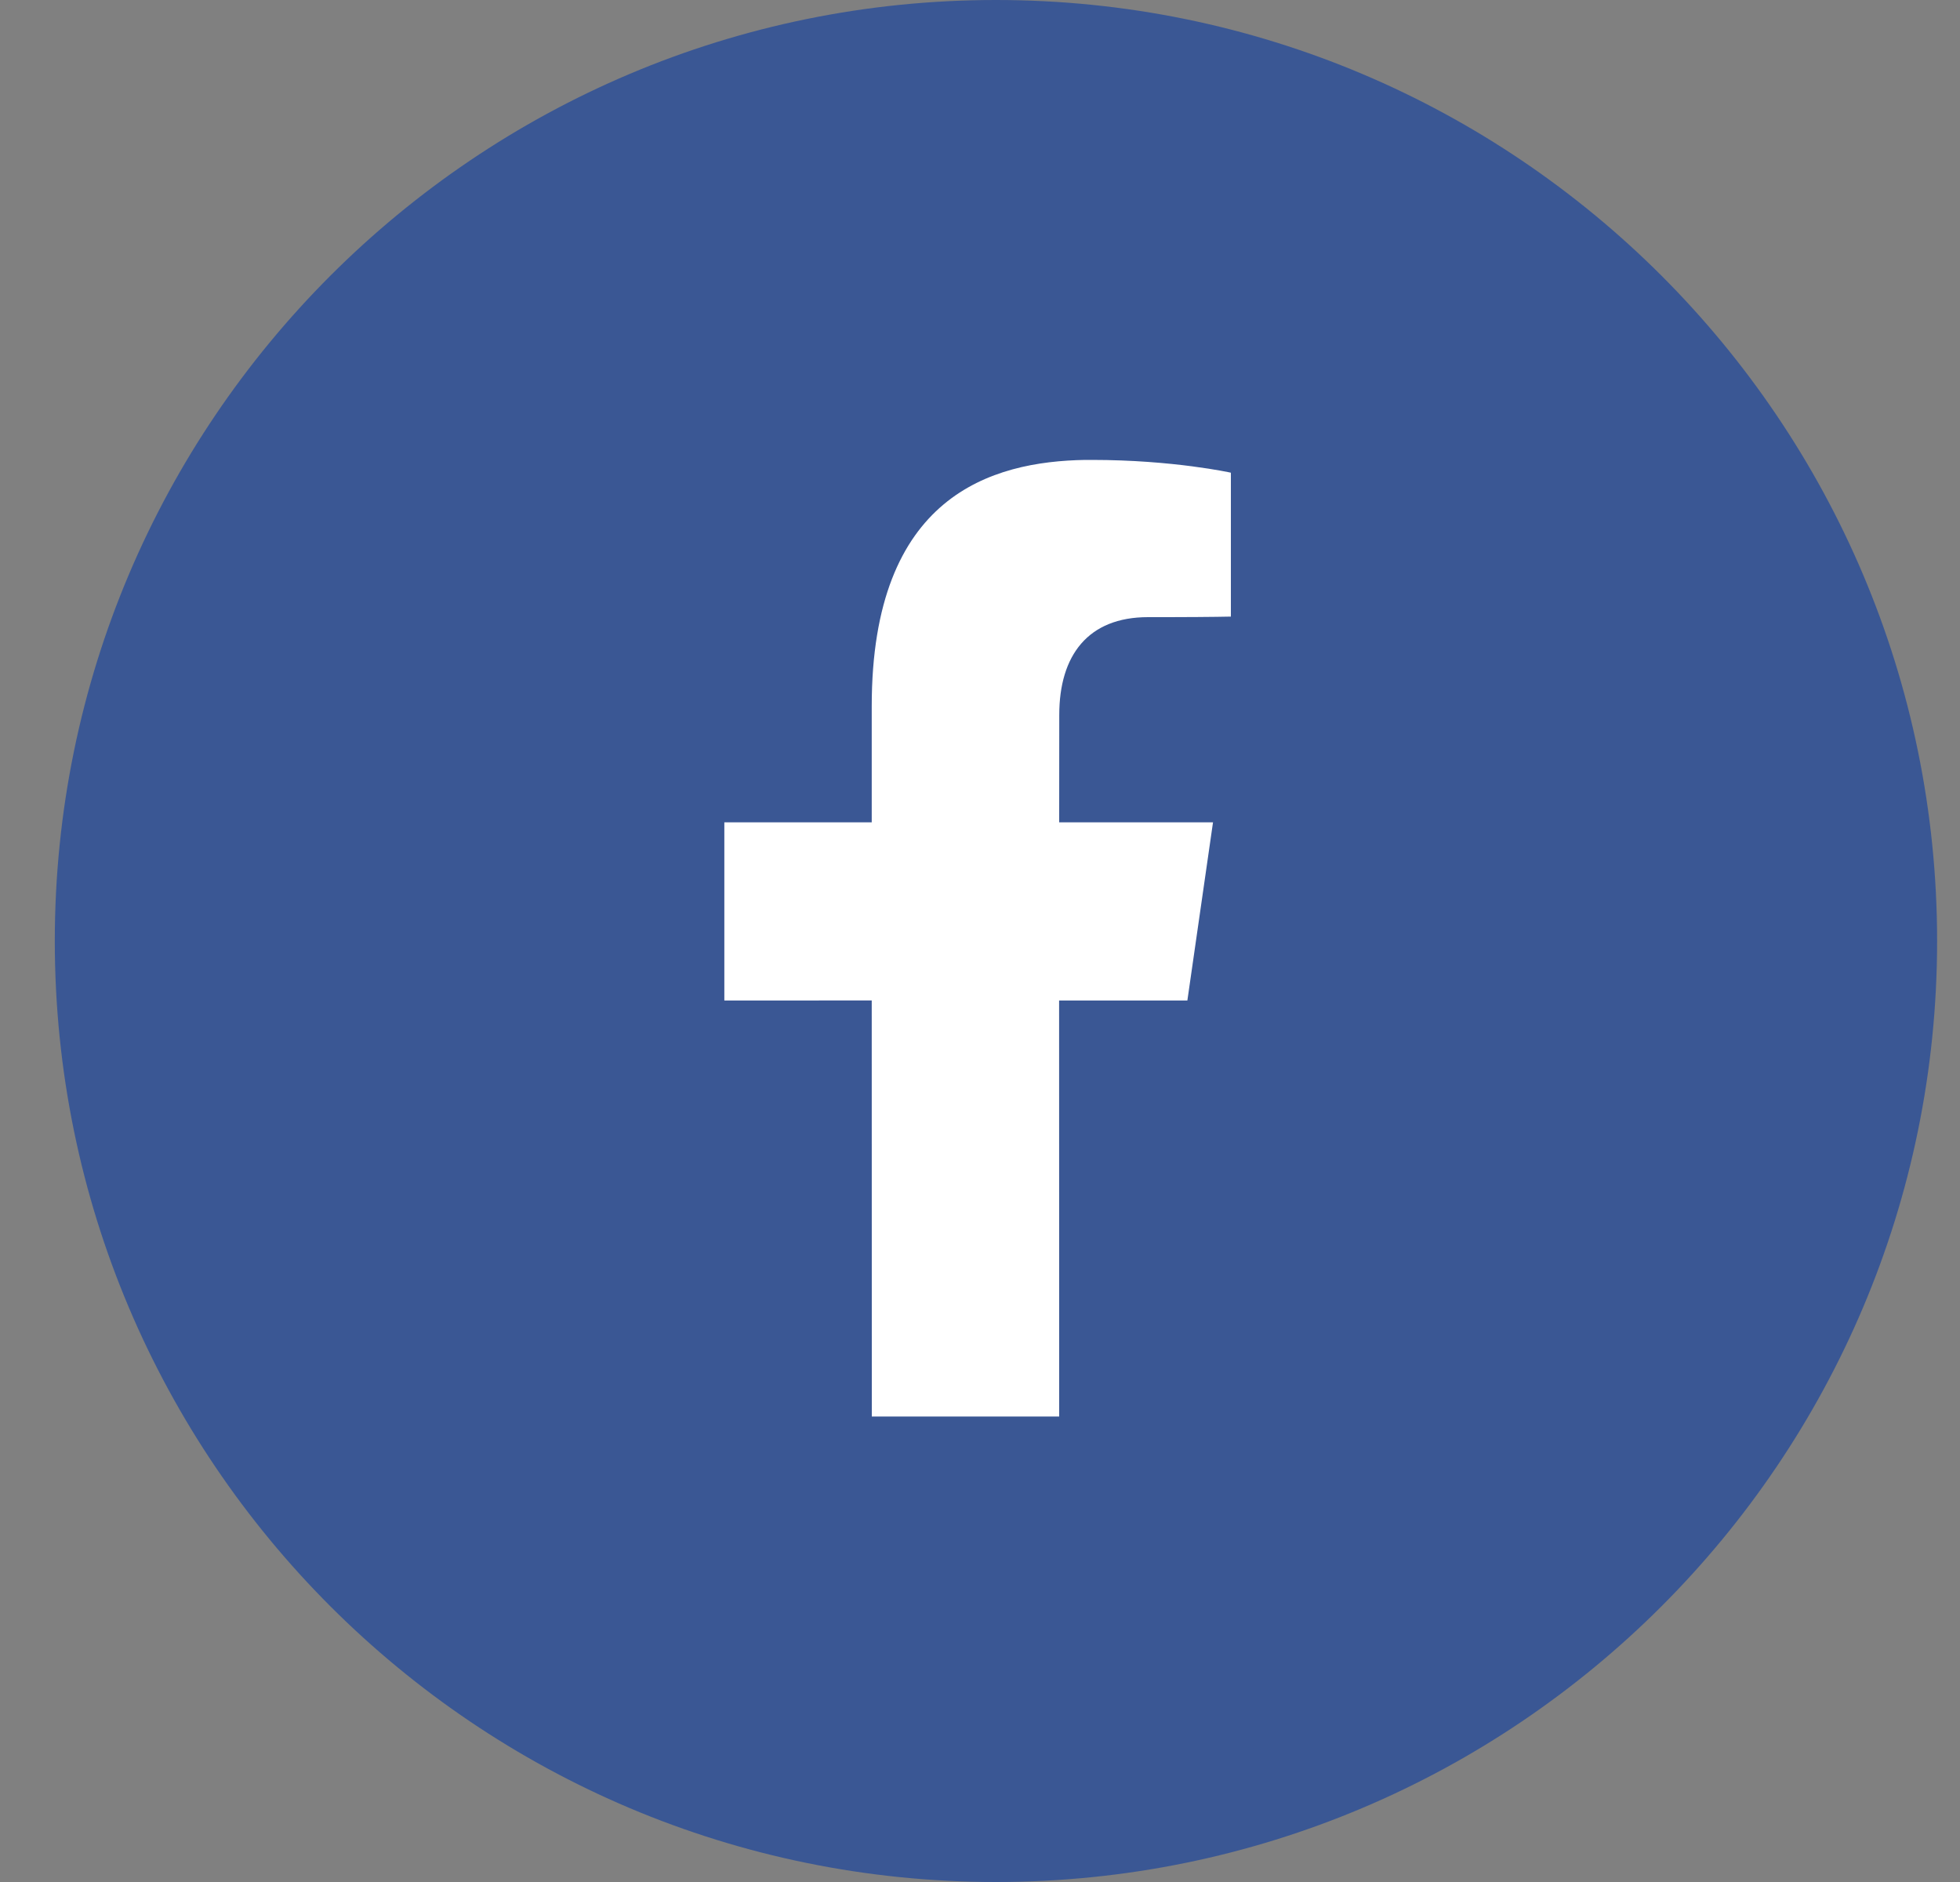
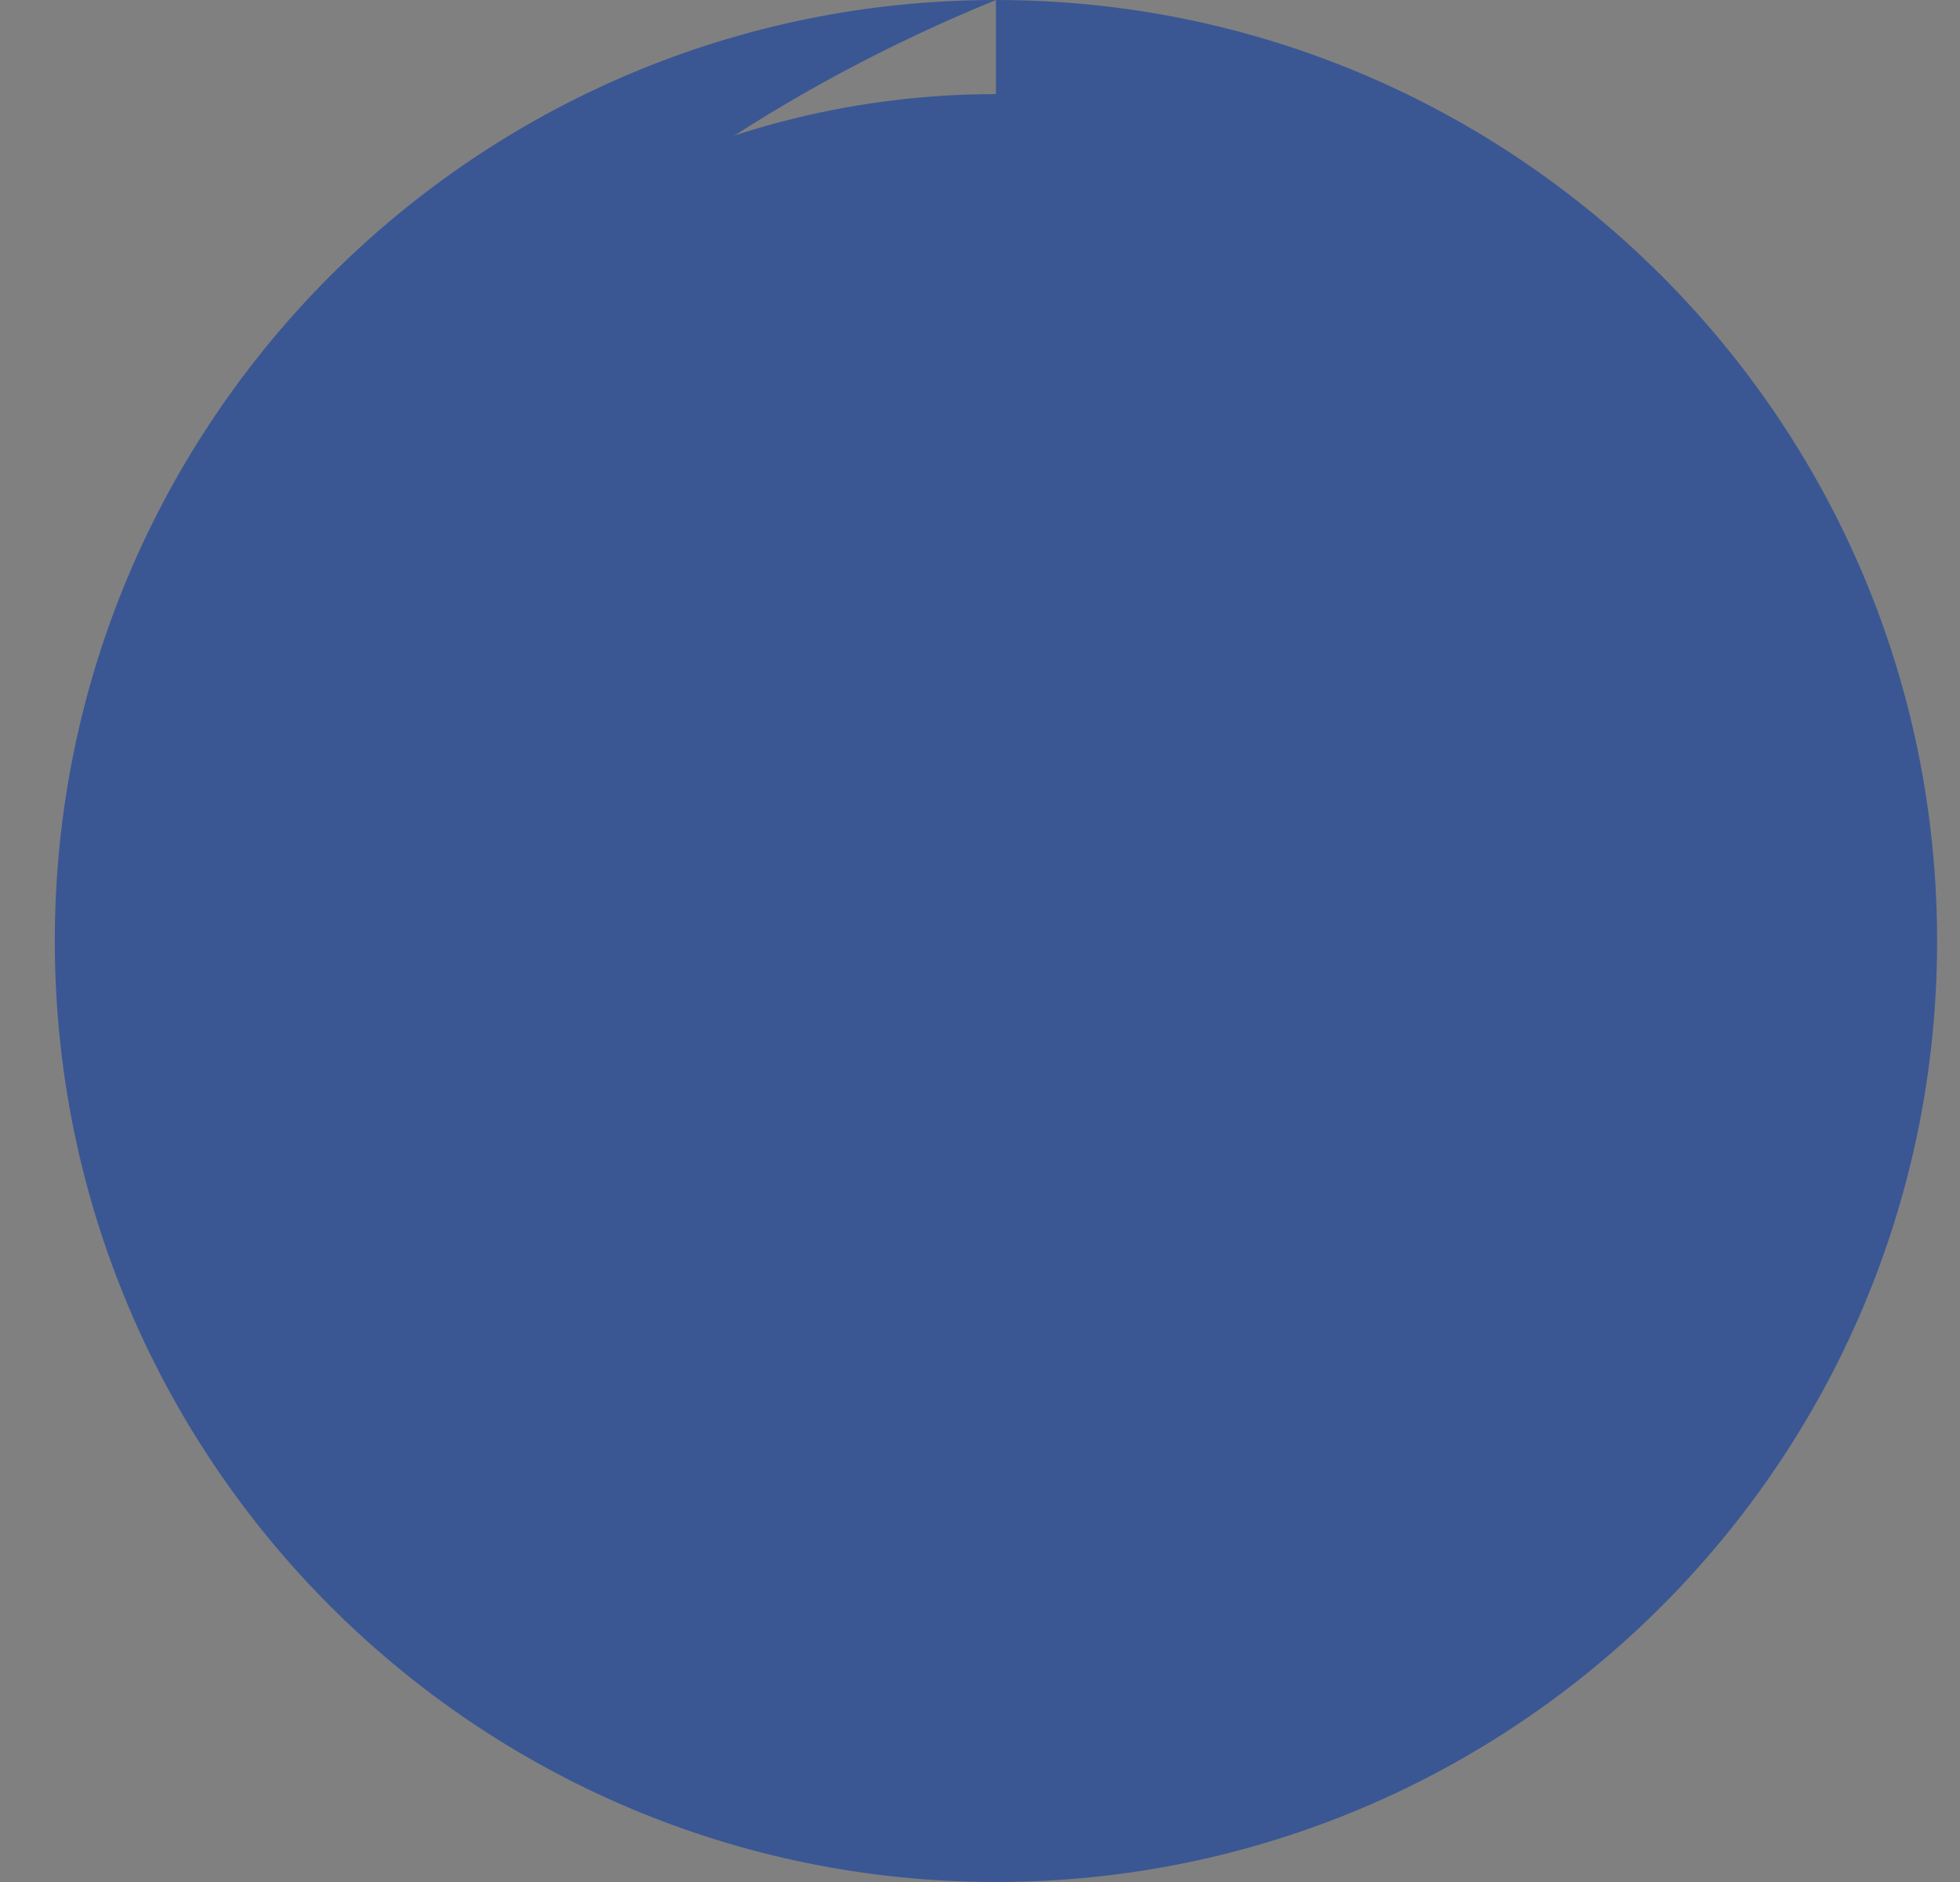
<svg xmlns="http://www.w3.org/2000/svg" width="25" height="24" viewBox="0 0 25 24">
  <rect x="0" y="0" width="25" height="24" fill="#808080" stroke="none" />
  <g fill="none" fill-rule="evenodd">
    <g>
      <g>
        <g transform="translate(-536, -562) translate(439, 562) translate(97.699, 0)">
-           <path fill="#3A5794" fill-rule="nonzero" d="M12.004 0c6.63 0 12.005 5.373 12.005 12s-5.375 12-12.005 12C5.374 24 0 18.627 0 12S5.375 0 12.004 0zm0 2.208C6.594 2.208 2.21 6.592 2.21 12c0 5.408 4.385 9.792 9.795 9.792S21.8 17.408 21.8 12c0-5.408-4.386-9.792-9.796-9.792z" />
+           <path fill="#3A5794" fill-rule="nonzero" d="M12.004 0c6.63 0 12.005 5.373 12.005 12s-5.375 12-12.005 12C5.374 24 0 18.627 0 12S5.375 0 12.004 0zC6.594 2.208 2.21 6.592 2.21 12c0 5.408 4.385 9.792 9.795 9.792S21.8 17.408 21.8 12c0-5.408-4.386-9.792-9.796-9.792z" />
          <ellipse cx="12.004" cy="12" fill="#3A5794" rx="10.804" ry="10.8" />
-           <path fill="#FFF" d="M13.228 5.865c1.039 0 1.773.163 1.773.163v1.835s-.228.006-.793.007h-.264c-.764 0-1.132.486-1.132 1.247l-.001 1.37h1.962l-.327 2.272H12.81l.001 5.305h-2.39l-.001-5.306-1.88.001v-2.272h1.88V9.005c0-2.69 1.534-3.12 2.722-3.14h.085z" />
        </g>
      </g>
    </g>
  </g>
</svg>